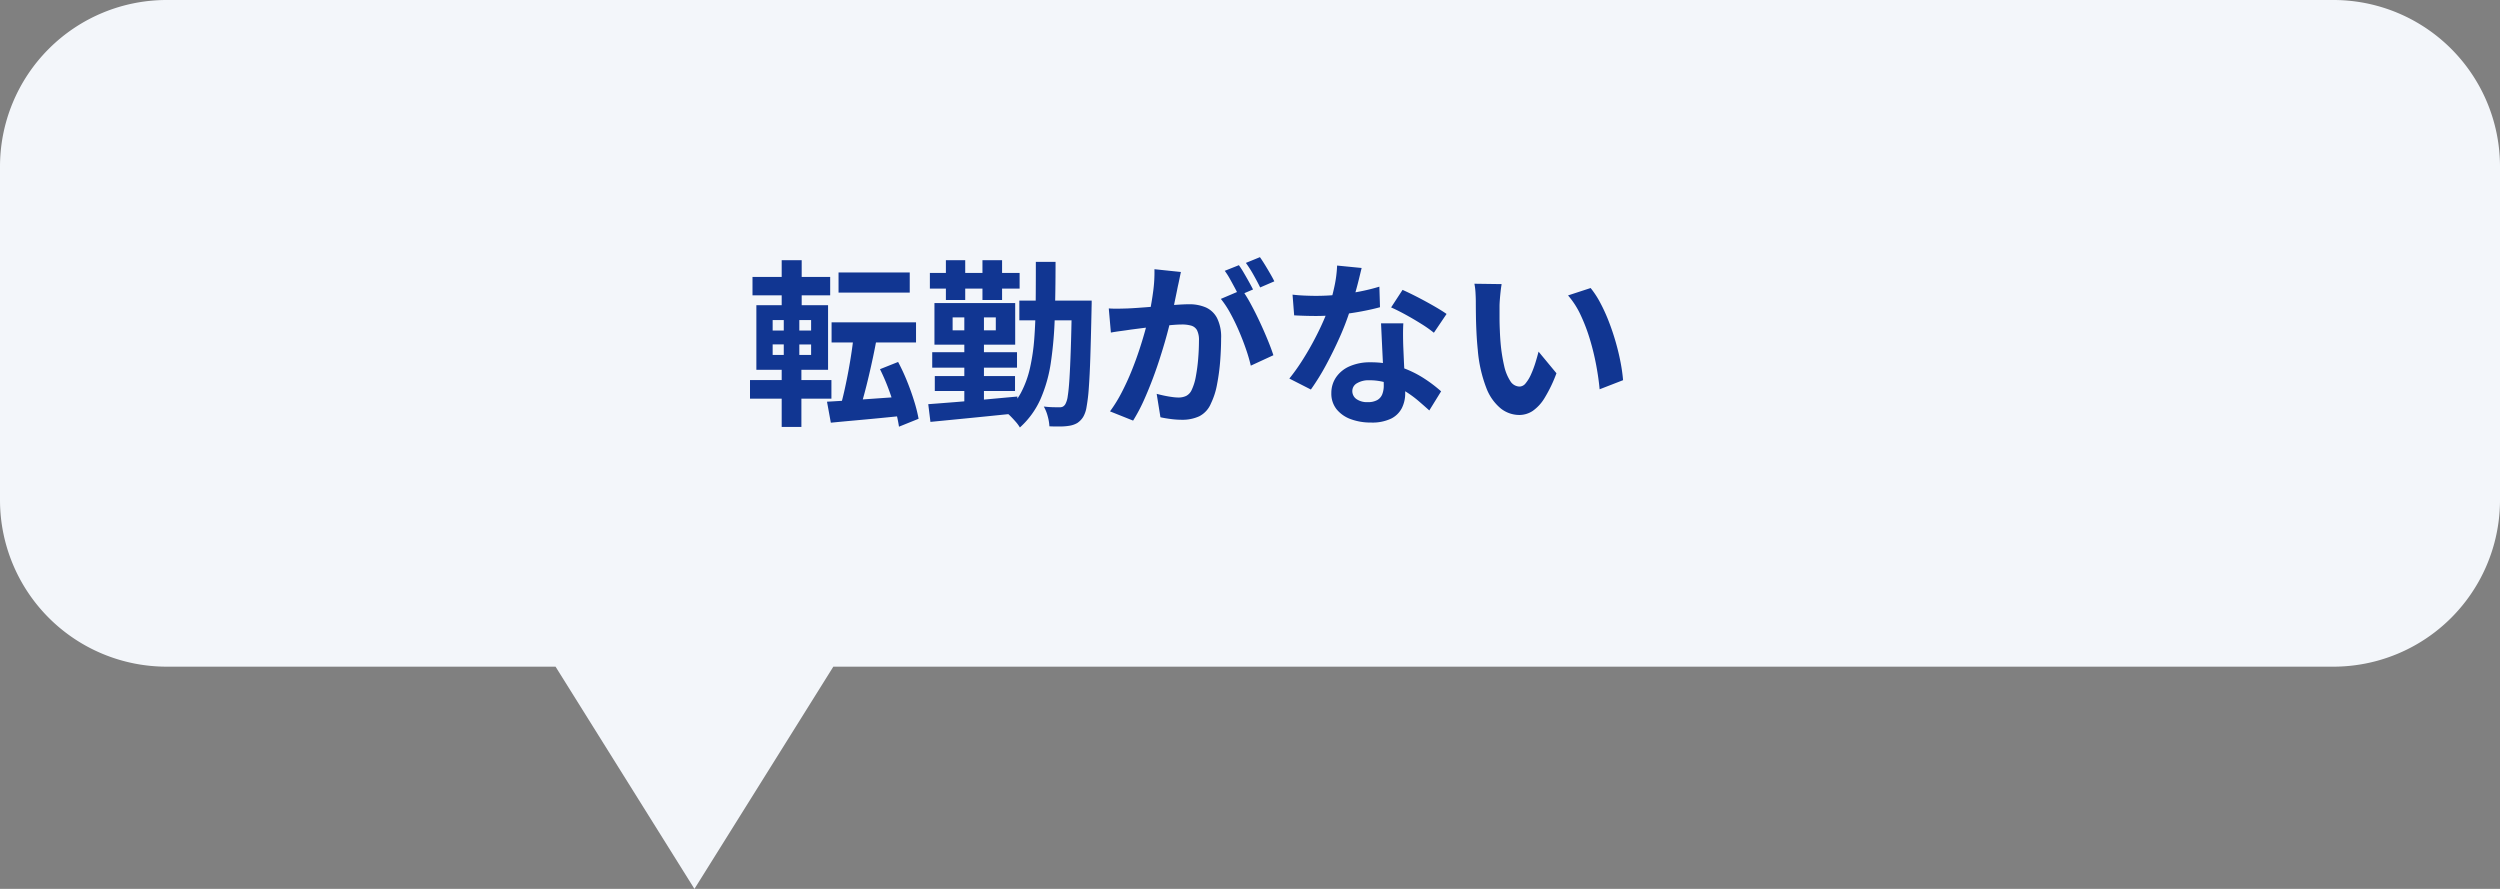
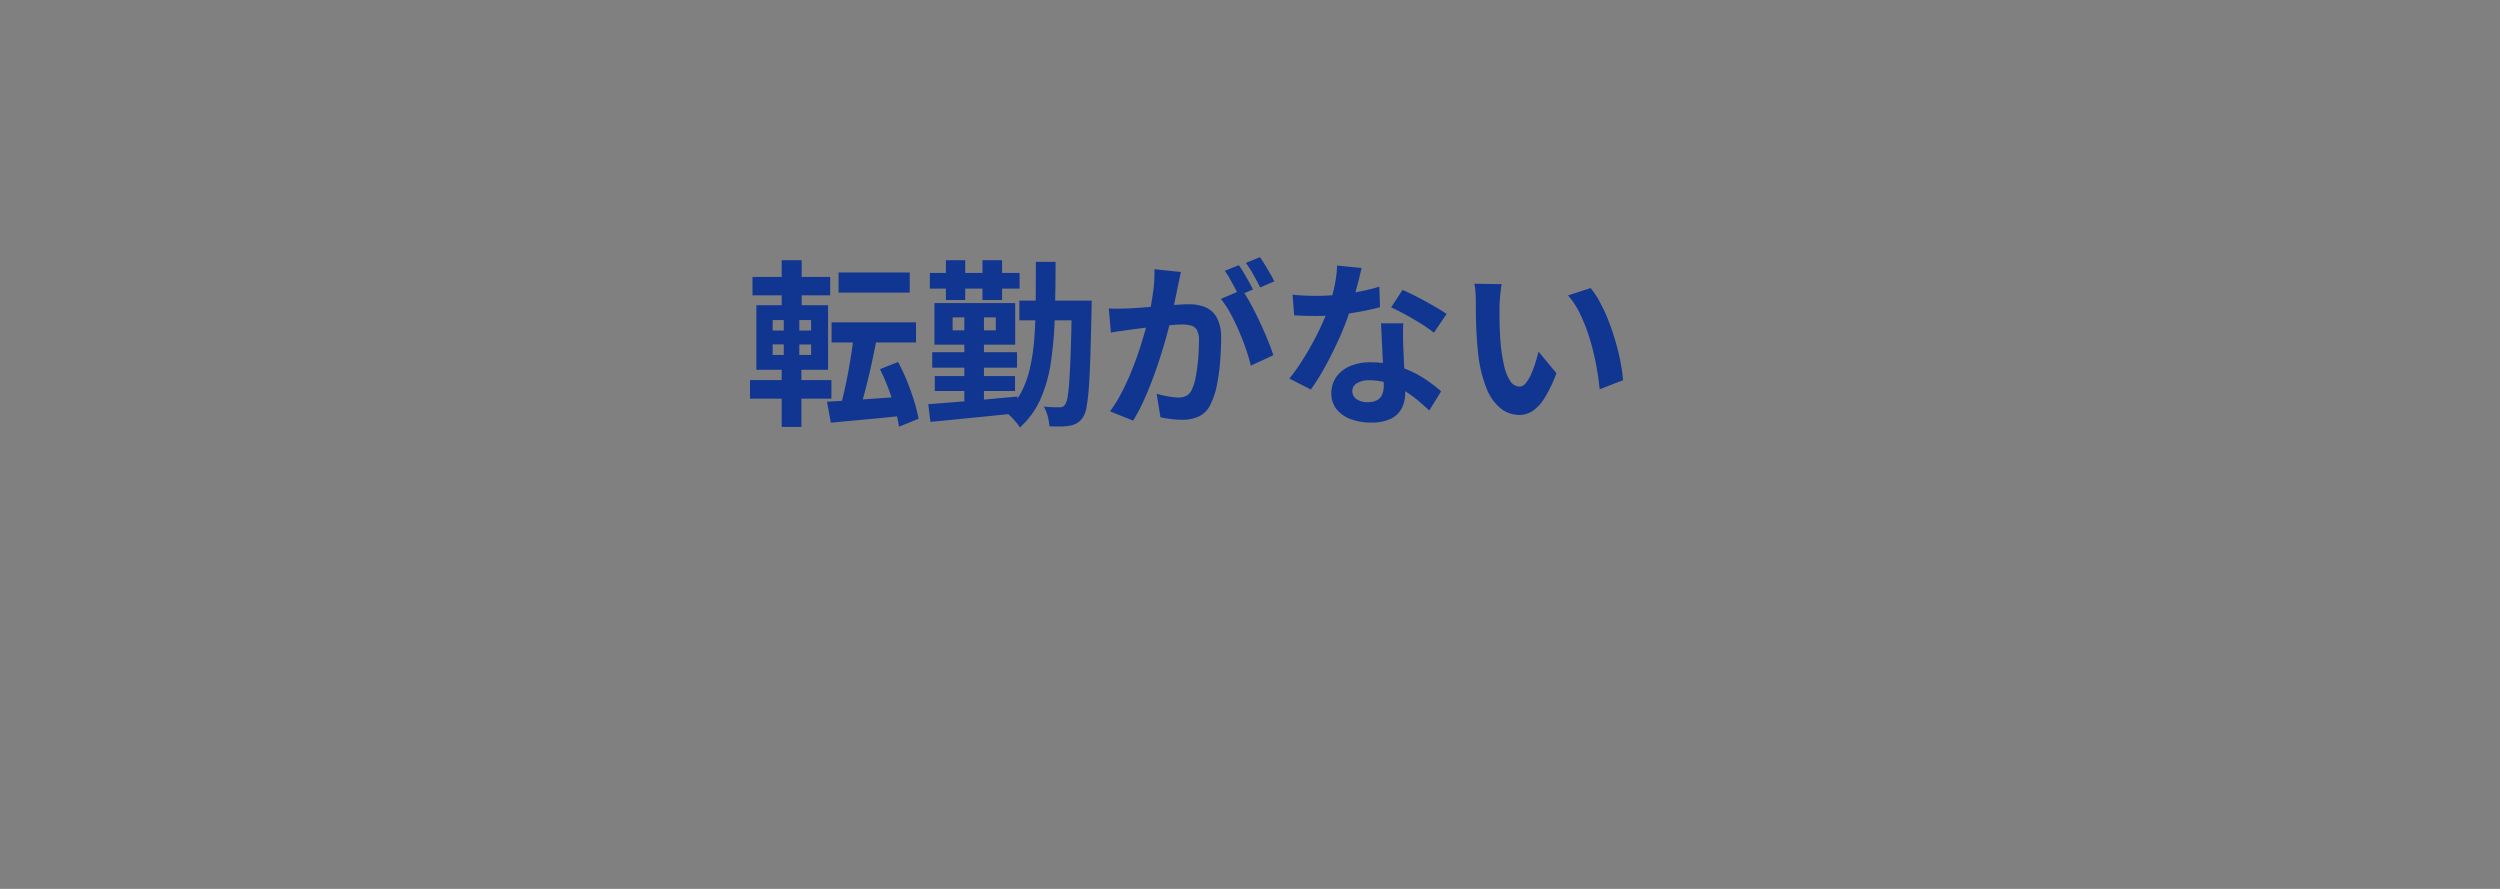
<svg xmlns="http://www.w3.org/2000/svg" width="225" height="80" viewBox="0 0 225 80">
  <rect x="0" y="0" width="225" height="80" fill="#808080" stroke="none" />
  <g transform="translate(-2463 -4282)">
-     <path d="M-3454,60h25l-12.5,20Zm-35,0a15,15,0,0,1-15-15V15a15,15,0,0,1,15-15h195a15,15,0,0,1,15,15V45a15,15,0,0,1-15,15Z" transform="translate(5967 4282)" fill="#f3f6fa" />
    <path d="M-31.531-12.48h6.408v1.812h-6.408Zm-.627,4.492h7.6v1.812h-7.6Zm2,1.012,2.076.356q-.151.841-.338,1.724t-.389,1.737q-.2.854-.407,1.622t-.394,1.381L-31.33-.534q.178-.638.355-1.439t.337-1.664q.159-.864.286-1.722T-30.156-6.976ZM-32.57-.847q.889-.048,2.044-.125t2.454-.169q1.3-.091,2.587-.178l.012,1.712q-1.184.125-2.388.241T-30.176.85q-1.112.1-2.049.193Zm4.77-2.927,1.63-.65a17.833,17.833,0,0,1,.8,1.72q.37.915.643,1.8a13.158,13.158,0,0,1,.4,1.594l-1.765.712a11.97,11.97,0,0,0-.351-1.6q-.253-.9-.6-1.829A18.427,18.427,0,0,0-27.8-3.774Zm-11.475-8.3h6.991v1.653h-6.991ZM-39.5-2.792h7.328v1.674H-39.5Zm2.852-10.791h1.8V-8.9h-1.8Zm.187,4.681h1.4V-4.45h.187V1.423h-1.774V-4.45h.187Zm-1,2.9v.948H-34V-6Zm0-2.191v.941H-34v-.941Zm-1.466-1.338h6.453v5.815h-6.453Zm23.667-.413h5.264V-8.17h-5.264Zm4.724,0h1.787v.159q0,.159-.006.358t-.006.309q-.051,2.48-.107,4.2t-.139,2.828A15.2,15.2,0,0,1-9.212-.364a2.551,2.551,0,0,1-.3.885,1.781,1.781,0,0,1-.532.549,2.023,2.023,0,0,1-.655.238,4.9,4.9,0,0,1-.824.075q-.483.009-1.03-.014a4.217,4.217,0,0,0-.152-.9,3.55,3.55,0,0,0-.354-.881q.456.052.833.06t.585.008a.668.668,0,0,0,.3-.059.622.622,0,0,0,.224-.228,2.02,2.02,0,0,0,.213-.718q.09-.539.155-1.568t.12-2.656q.055-1.627.094-3.968Zm-3.24-3.489H-12q0,2.639-.069,4.89a34.665,34.665,0,0,1-.347,4.12,12.847,12.847,0,0,1-.938,3.341,7.575,7.575,0,0,1-1.857,2.556,2.966,2.966,0,0,0-.353-.489q-.23-.266-.478-.516A2.614,2.614,0,0,0-16.5.088a6.2,6.2,0,0,0,1.39-1.749,8.937,8.937,0,0,0,.806-2.206,18.038,18.038,0,0,0,.391-2.684q.11-1.464.125-3.183T-13.775-13.434ZM-22.868-3.153h7.22v1.341h-7.22ZM-23.1-5.3h7.631v1.391H-23.1Zm-.211-7.139h8.076v1.412h-8.076Zm3.1,3.264h1.766V-.166h-1.766Zm-1.659-4.406h1.74V-10h-1.74Zm3.291,0h1.766V-10h-1.766ZM-23.457-.624q1.016-.075,2.33-.18t2.782-.241q1.468-.136,2.908-.266l.016,1.5-2.8.284q-1.409.142-2.7.268L-23.261.97Zm2.193-7.81v1.165h3.886V-8.434ZM-22.9-9.722h7.267v3.744H-22.9Zm22.182-2.8q-.066.3-.14.663t-.143.661q-.069.358-.162.8t-.18.879q-.087.439-.181.857-.163.684-.406,1.6T-2.5-5.112q-.321,1.044-.716,2.1T-4.062-.949A15.5,15.5,0,0,1-5.02.855L-7.1.023a12.563,12.563,0,0,0,1.05-1.7q.485-.933.885-1.922t.715-1.953q.316-.965.541-1.793t.354-1.429q.224-1.082.353-2.094A12.709,12.709,0,0,0-3.1-12.771ZM4.79-10.914a12.778,12.778,0,0,1,.785,1.283q.413.76.808,1.608T7.1-6.387q.323.788.505,1.357l-2.033.939a14.867,14.867,0,0,0-.434-1.487q-.28-.814-.642-1.655T3.72-8.825A8.464,8.464,0,0,0,2.877-10.1Zm-12,1.673q.432.029.851.022t.863-.022q.386-.016.948-.056t1.2-.09q.636-.05,1.275-.106t1.185-.09q.546-.034.9-.034a3.734,3.734,0,0,1,1.5.28,2.118,2.118,0,0,1,1.018.953A3.785,3.785,0,0,1,2.9-6.553q0,.935-.083,2.04A18.506,18.506,0,0,1,2.533-2.4a6.541,6.541,0,0,1-.544,1.7A2.261,2.261,0,0,1,.936.464,3.618,3.618,0,0,1-.633.78,7.778,7.778,0,0,1-1.619.713Q-2.146.645-2.56.553L-2.9-1.555q.318.087.69.165t.717.123a4.52,4.52,0,0,0,.548.044A1.594,1.594,0,0,0-.24-1.37a1.11,1.11,0,0,0,.493-.538A4.708,4.708,0,0,0,.622-3.1,15.136,15.136,0,0,0,.835-4.7q.071-.856.071-1.638a1.955,1.955,0,0,0-.178-.95A.874.874,0,0,0,.2-7.695a3,3,0,0,0-.85-.1q-.361,0-.988.056t-1.338.13q-.711.074-1.32.152l-.947.123q-.345.054-.877.125t-.9.141ZM4.5-13.134a7.861,7.861,0,0,1,.442.687q.234.4.457.8t.374.7l-1.288.549q-.157-.333-.37-.728t-.438-.8a6.514,6.514,0,0,0-.449-.7Zm1.894-.722q.212.3.457.7t.475.8q.229.394.364.676l-1.275.549q-.247-.506-.6-1.133a10.756,10.756,0,0,0-.686-1.075Zm2.935,3.374q.518.061,1.1.085t1.027.024a19.378,19.378,0,0,0,2.007-.106q1.018-.106,1.963-.294a17.072,17.072,0,0,0,1.717-.428L17.2-9.351q-.68.19-1.632.37t-2.012.3a18.706,18.706,0,0,1-2.088.119q-.475,0-.974-.014t-1.02-.042Zm6.218-2.4q-.1.415-.255,1.048T14.935-10.5q-.2.709-.418,1.385a23.612,23.612,0,0,1-.937,2.452Q13-5.361,12.332-4.126a20.716,20.716,0,0,1-1.353,2.183L9.041-2.93a17.316,17.316,0,0,0,1.07-1.484q.53-.817,1-1.68t.838-1.67q.37-.807.6-1.463a16.609,16.609,0,0,0,.529-1.9A10.956,10.956,0,0,0,13.34-13.1ZM19.3-7.9q-.028.5-.026,1.011t.019,1.042q.016.357.04.925t.056,1.2q.032.634.056,1.2t.024.906a2.962,2.962,0,0,1-.3,1.34A2.169,2.169,0,0,1,18.2.676a3.929,3.929,0,0,1-1.818.353,5.124,5.124,0,0,1-1.8-.3,2.925,2.925,0,0,1-1.282-.886,2.245,2.245,0,0,1-.479-1.467,2.489,2.489,0,0,1,.418-1.408,2.831,2.831,0,0,1,1.211-.995,4.525,4.525,0,0,1,1.906-.366,8.146,8.146,0,0,1,2.6.4,9.487,9.487,0,0,1,2.132,1A12.5,12.5,0,0,1,22.7-1.78L21.637-.059Q21.2-.454,20.65-.927a9.555,9.555,0,0,0-1.235-.891,7.361,7.361,0,0,0-1.476-.688,5.23,5.23,0,0,0-1.7-.27,2.03,2.03,0,0,0-1.114.269.8.8,0,0,0-.416.695.871.871,0,0,0,.367.726A1.653,1.653,0,0,0,16.1-.808,1.674,1.674,0,0,0,16.962-1a1.035,1.035,0,0,0,.446-.529,2.161,2.161,0,0,0,.131-.781q0-.36-.03-1.037t-.07-1.492q-.04-.815-.078-1.628T17.293-7.9Zm2.75.848a10.949,10.949,0,0,0-1.155-.812Q20.2-8.3,19.477-8.695T18.2-9.332l1.03-1.579q.432.192.986.469t1.119.585q.565.308,1.056.6t.8.513Zm6.1-4.378q-.053.283-.094.652t-.068.719q-.027.351-.03.58,0,.518,0,1.083t.028,1.143q.02.578.071,1.164a14.992,14.992,0,0,0,.319,2.024A4.117,4.117,0,0,0,28.93-2.7a1,1,0,0,0,.841.491.721.721,0,0,0,.54-.3A3.388,3.388,0,0,0,30.79-3.3a8.941,8.941,0,0,0,.392-1.035q.17-.547.288-1.018l1.611,1.946A12.62,12.62,0,0,1,32.023-1.2,3.811,3.811,0,0,1,30.938-.013,2.19,2.19,0,0,1,29.73.348a2.705,2.705,0,0,1-1.643-.572,4.4,4.4,0,0,1-1.318-1.863A12.217,12.217,0,0,1,26-5.516q-.077-.743-.117-1.557t-.05-1.552q-.01-.738-.01-1.22,0-.336-.027-.794a5.684,5.684,0,0,0-.1-.825Zm8.007.353a8.139,8.139,0,0,1,.868,1.33,15.314,15.314,0,0,1,.767,1.684q.349.9.618,1.836t.438,1.822a15.108,15.108,0,0,1,.229,1.621l-2.111.819q-.087-.975-.3-2.127a22.315,22.315,0,0,0-.56-2.32,15.827,15.827,0,0,0-.837-2.212,7.512,7.512,0,0,0-1.145-1.788Z" transform="translate(2570 4319)" fill="#113692" />
  </g>
</svg>